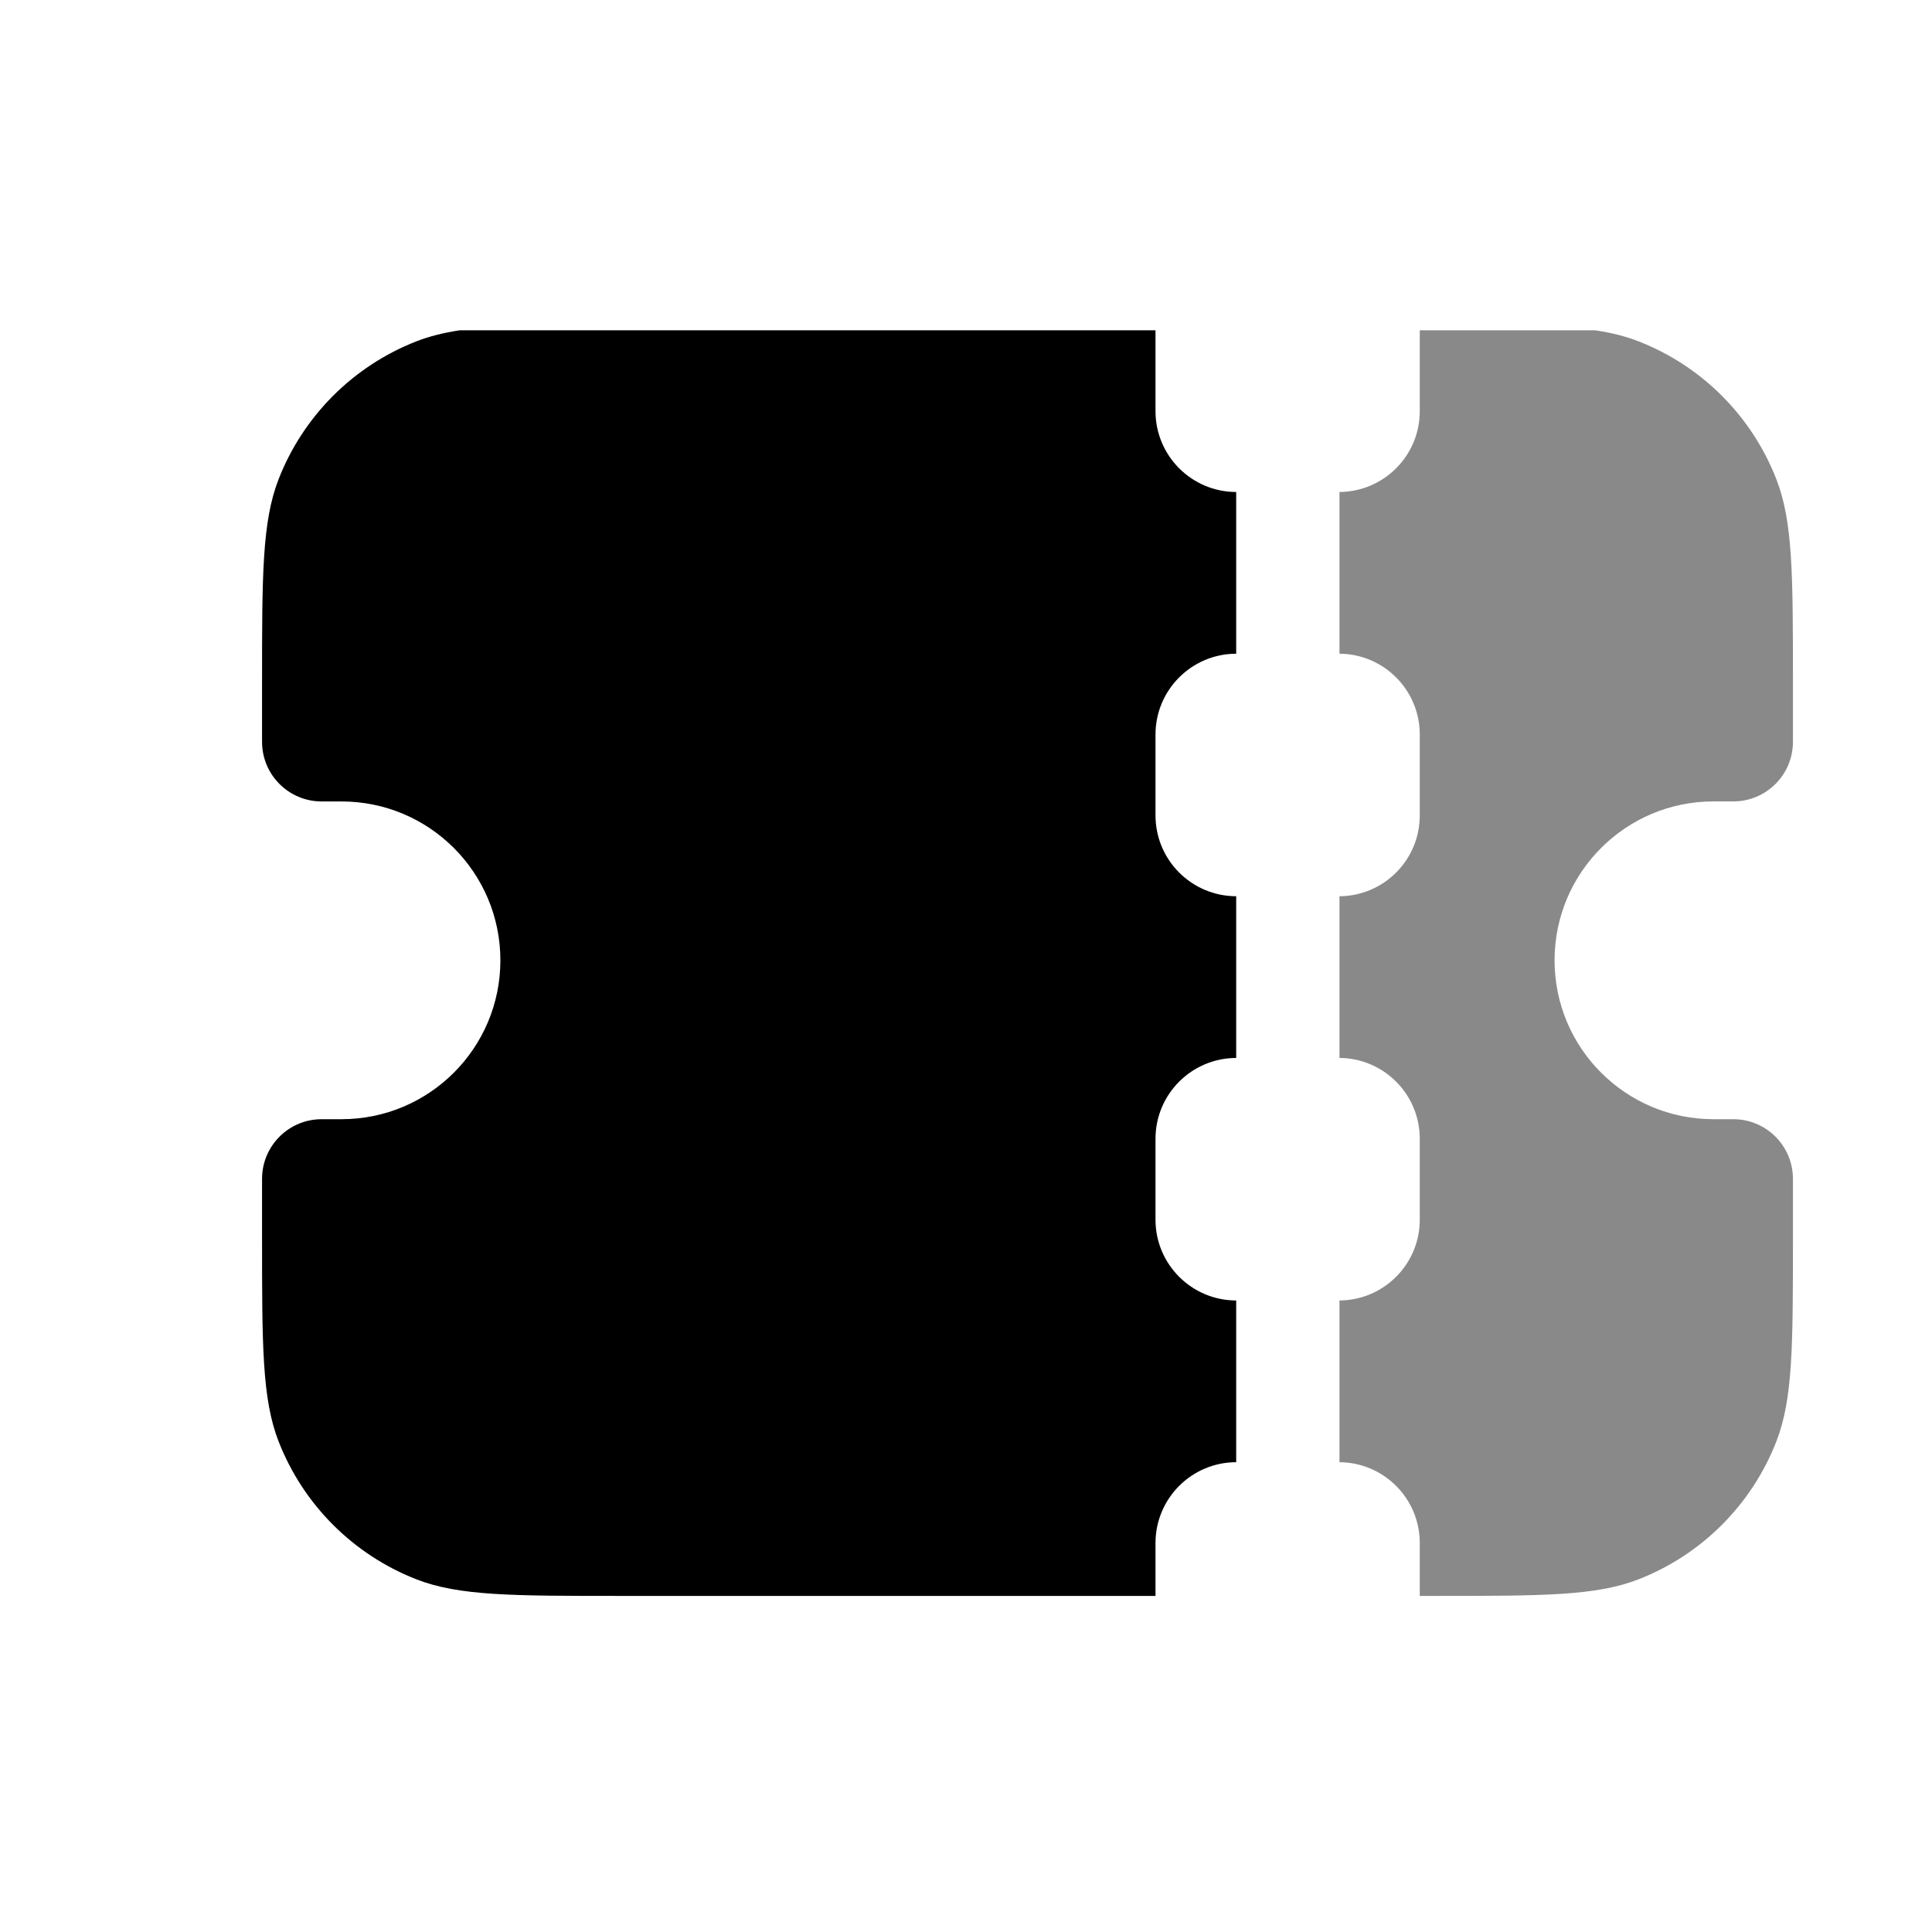
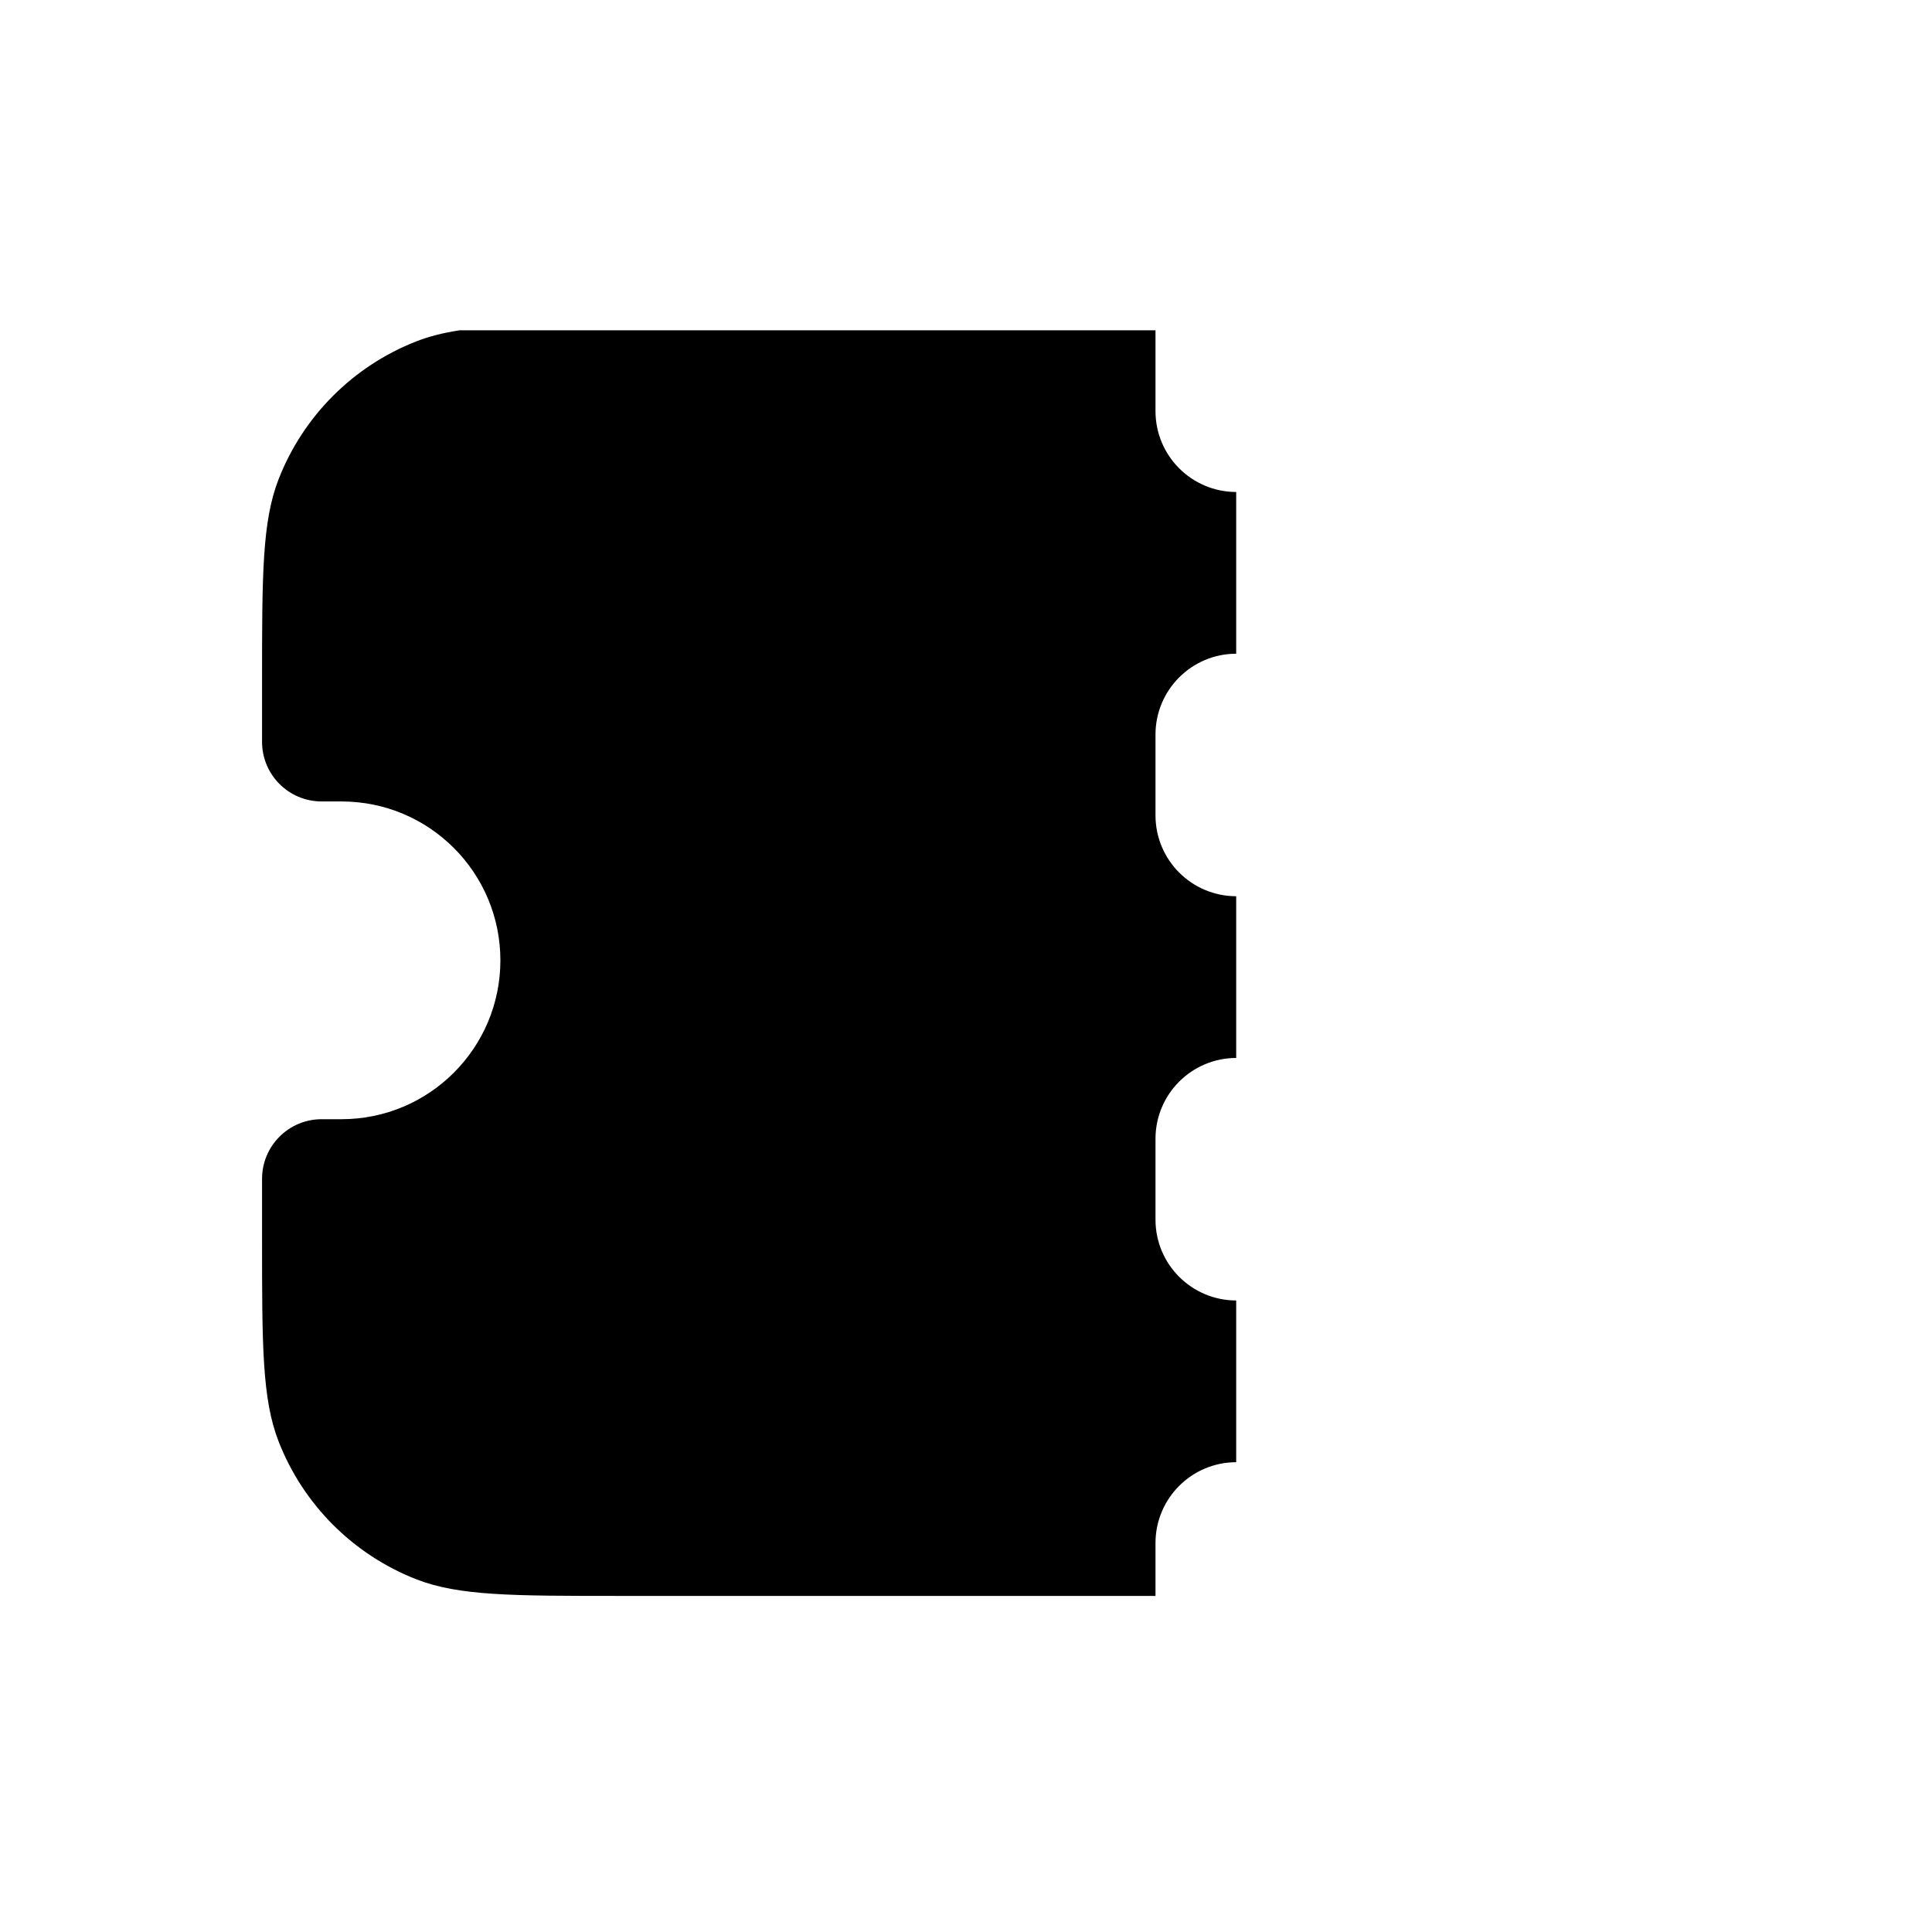
<svg xmlns="http://www.w3.org/2000/svg" fill="none" viewBox="0 0 47 47" height="47" width="47">
  <path fill="black" d="M28.11 8.035H11.184C10.787 8.095 10.446 8.181 10.129 8.304C8.594 8.904 7.379 10.119 6.779 11.654C6.375 12.689 6.375 13.992 6.375 16.597V18.047C6.375 18.848 7.024 19.497 7.825 19.497H8.308C10.443 19.497 12.173 21.227 12.173 23.362C12.173 25.497 10.443 27.227 8.308 27.227H7.825C7.024 27.227 6.375 27.877 6.375 28.677V30.127C6.375 32.732 6.375 34.035 6.779 35.07C7.379 36.605 8.594 37.82 10.129 38.42C11.164 38.824 12.467 38.824 15.072 38.824H28.11V37.538C28.11 36.453 28.988 35.573 30.073 35.571V31.637C28.988 31.635 28.11 30.756 28.11 29.671V27.704C28.11 26.619 28.988 25.739 30.073 25.737V21.803C28.988 21.801 28.11 20.921 28.11 19.836V17.869C28.11 16.785 28.988 15.905 30.073 15.903V11.969C28.988 11.967 28.11 11.087 28.11 10.002V8.035Z" clip-rule="evenodd" fill-rule="evenodd" />
-   <path fill-opacity="0.5" fill="#141414" d="M32.586 11.969V15.903C33.666 15.91 34.539 16.788 34.539 17.869V19.836C34.539 20.918 33.666 21.796 32.586 21.803V25.737C33.666 25.744 34.539 26.622 34.539 27.704V29.671C34.539 30.752 33.666 31.63 32.586 31.637V35.571C33.666 35.579 34.539 36.456 34.539 37.538V38.824H34.919C37.525 38.824 38.827 38.824 39.862 38.42C41.398 37.82 42.613 36.605 43.212 35.07C43.617 34.035 43.617 32.732 43.617 30.127V28.677C43.617 27.877 42.968 27.227 42.167 27.227H41.684C39.549 27.227 37.818 25.497 37.818 23.362C37.818 21.227 39.549 19.496 41.684 19.496H42.167C42.968 19.496 43.617 18.847 43.617 18.047V16.597C43.617 13.992 43.617 12.689 43.212 11.654C42.613 10.118 41.398 8.904 39.862 8.304C39.546 8.181 39.204 8.095 38.808 8.035H34.539V10.002C34.539 11.084 33.666 11.961 32.586 11.969Z" clip-rule="evenodd" fill-rule="evenodd" />
</svg>